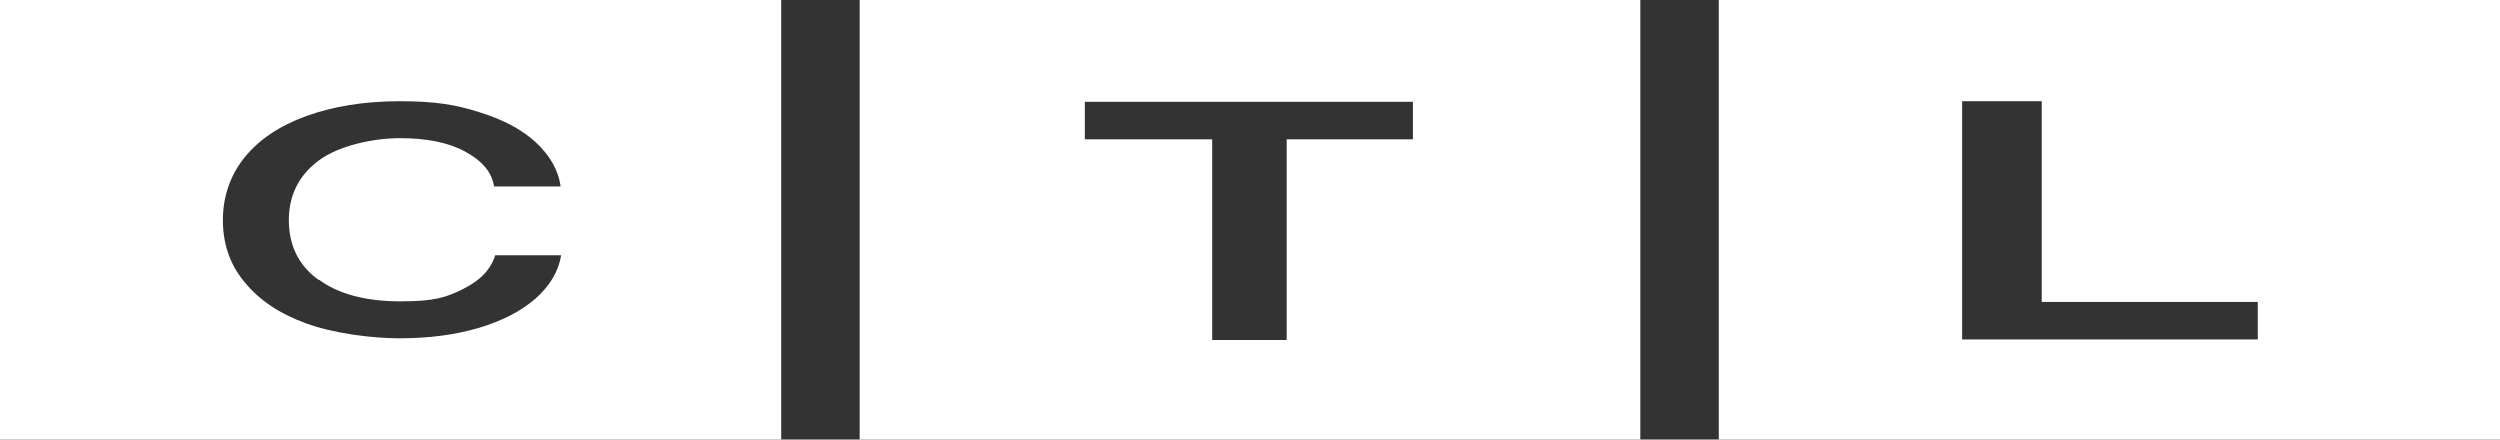
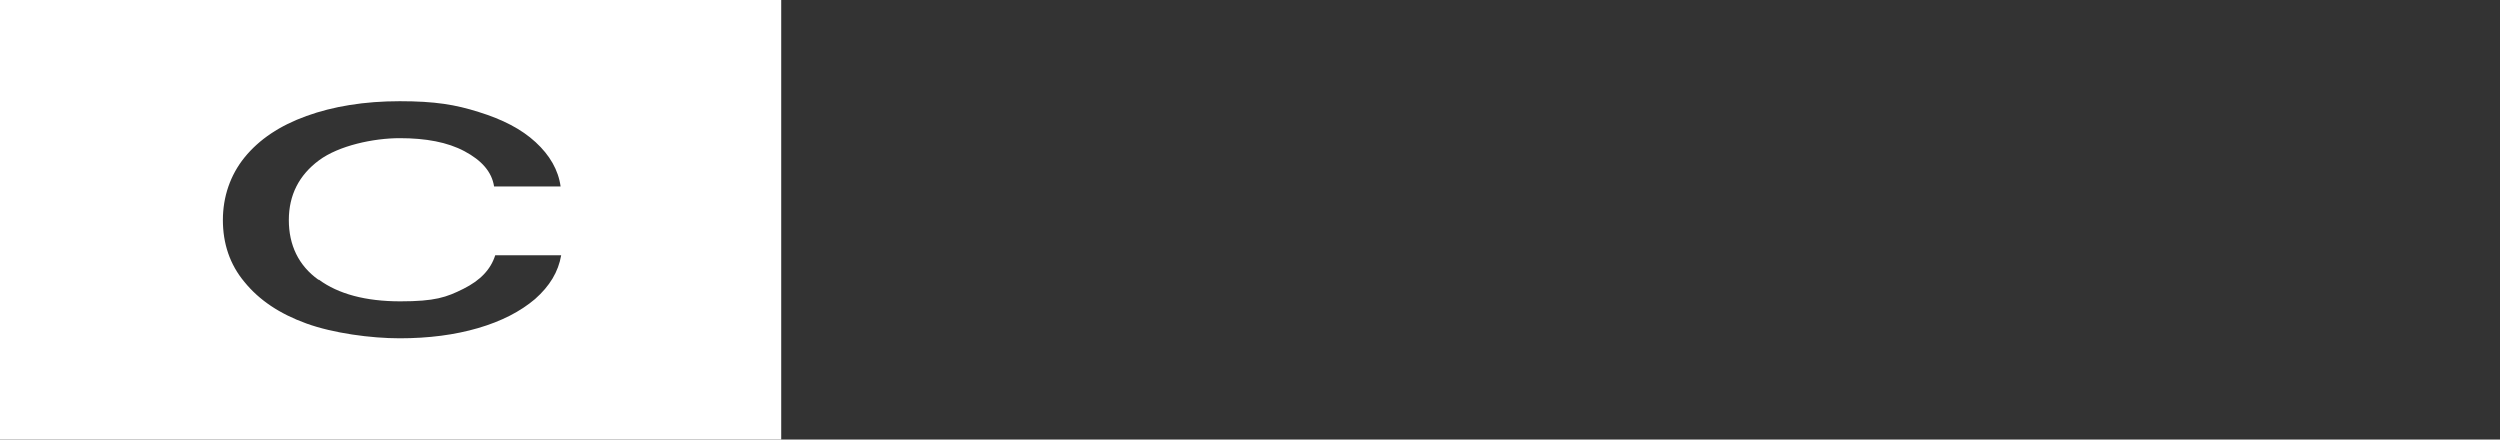
<svg xmlns="http://www.w3.org/2000/svg" id="svg20" version="1.1" viewBox="0 0 439.7 77.3">
  <rect x="0" y="0" width="439.7" height="77.3" fill="#333333" stroke="none" />
  <defs>
    <style>
      .st0 {
        fill: #fff;
      }
    </style>
  </defs>
  <g id="svg_1">
-     <path class="st0" d="M302.3,0v77.3h137.4V0h-137.4ZM397.1,59.7h-52V17.8h14v35.3h38v6.6Z" />
    <g id="svg_2">
-       <path class="st0" d="M151.2,0v77.3h137.3V0h-137.3ZM248.6,24.5h-22.3v35.3h-13.1V24.5h-22.4v-6.6h57.7v6.6Z" />
      <path class="st0" d="M0,0v77.3h137.4V0H0ZM56.1,49.2c3.4,2.5,8.2,3.8,14.3,3.8s8.1-.7,11.1-2.2c3-1.5,4.8-3.4,5.6-5.9h11.6c-.5,2.9-2,5.4-4.6,7.7-2.6,2.2-5.9,3.9-10,5.1-4.1,1.2-8.7,1.8-13.8,1.8s-11.7-.9-16.4-2.6c-4.7-1.7-8.3-4.1-10.9-7.3-2.6-3.1-3.8-6.8-3.8-10.9s1.3-7.9,3.8-11c2.6-3.2,6.2-5.6,10.9-7.3,4.7-1.7,10.2-2.6,16.4-2.6s9.8.6,13.9,1.9c4.2,1.3,7.5,3,10,5.3,2.5,2.3,4,4.9,4.4,7.8h-11.7c-.4-2.6-2.2-4.6-5.2-6.2-3-1.6-6.8-2.3-11.4-2.3s-10.7,1.3-14.2,3.9c-3.5,2.6-5.3,6.1-5.3,10.5s1.7,8,5.2,10.5Z" />
    </g>
  </g>
</svg>